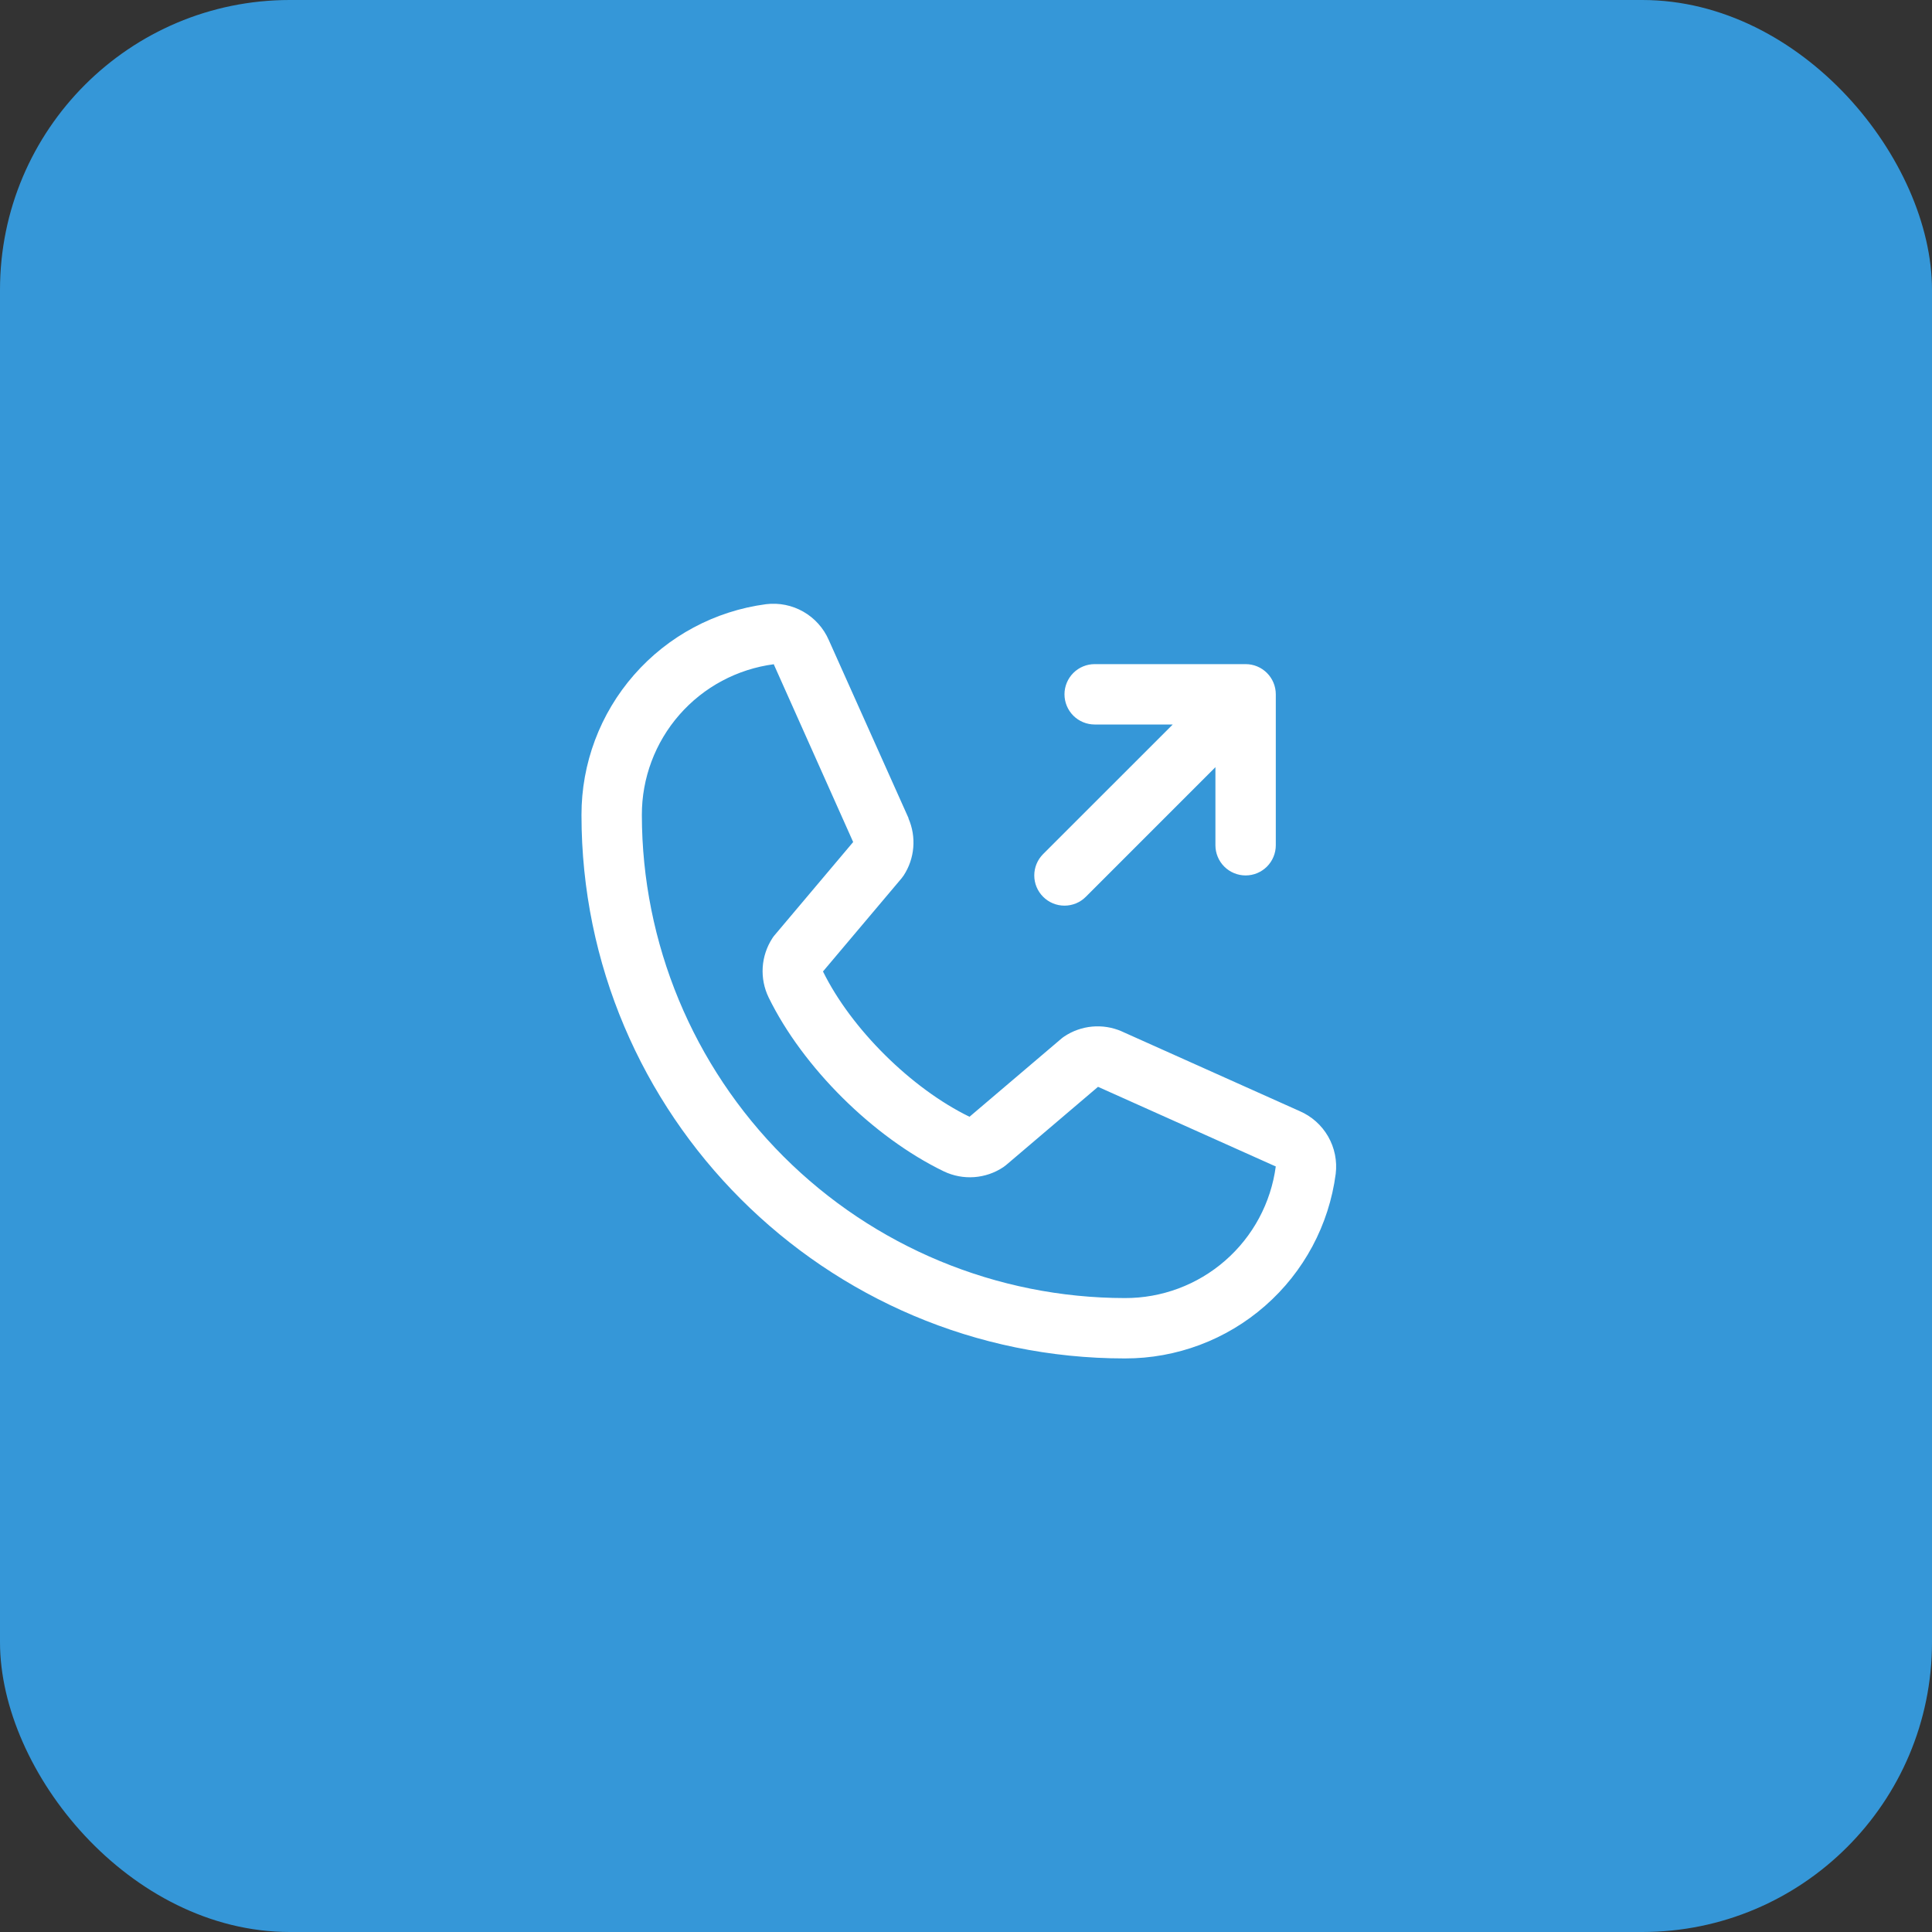
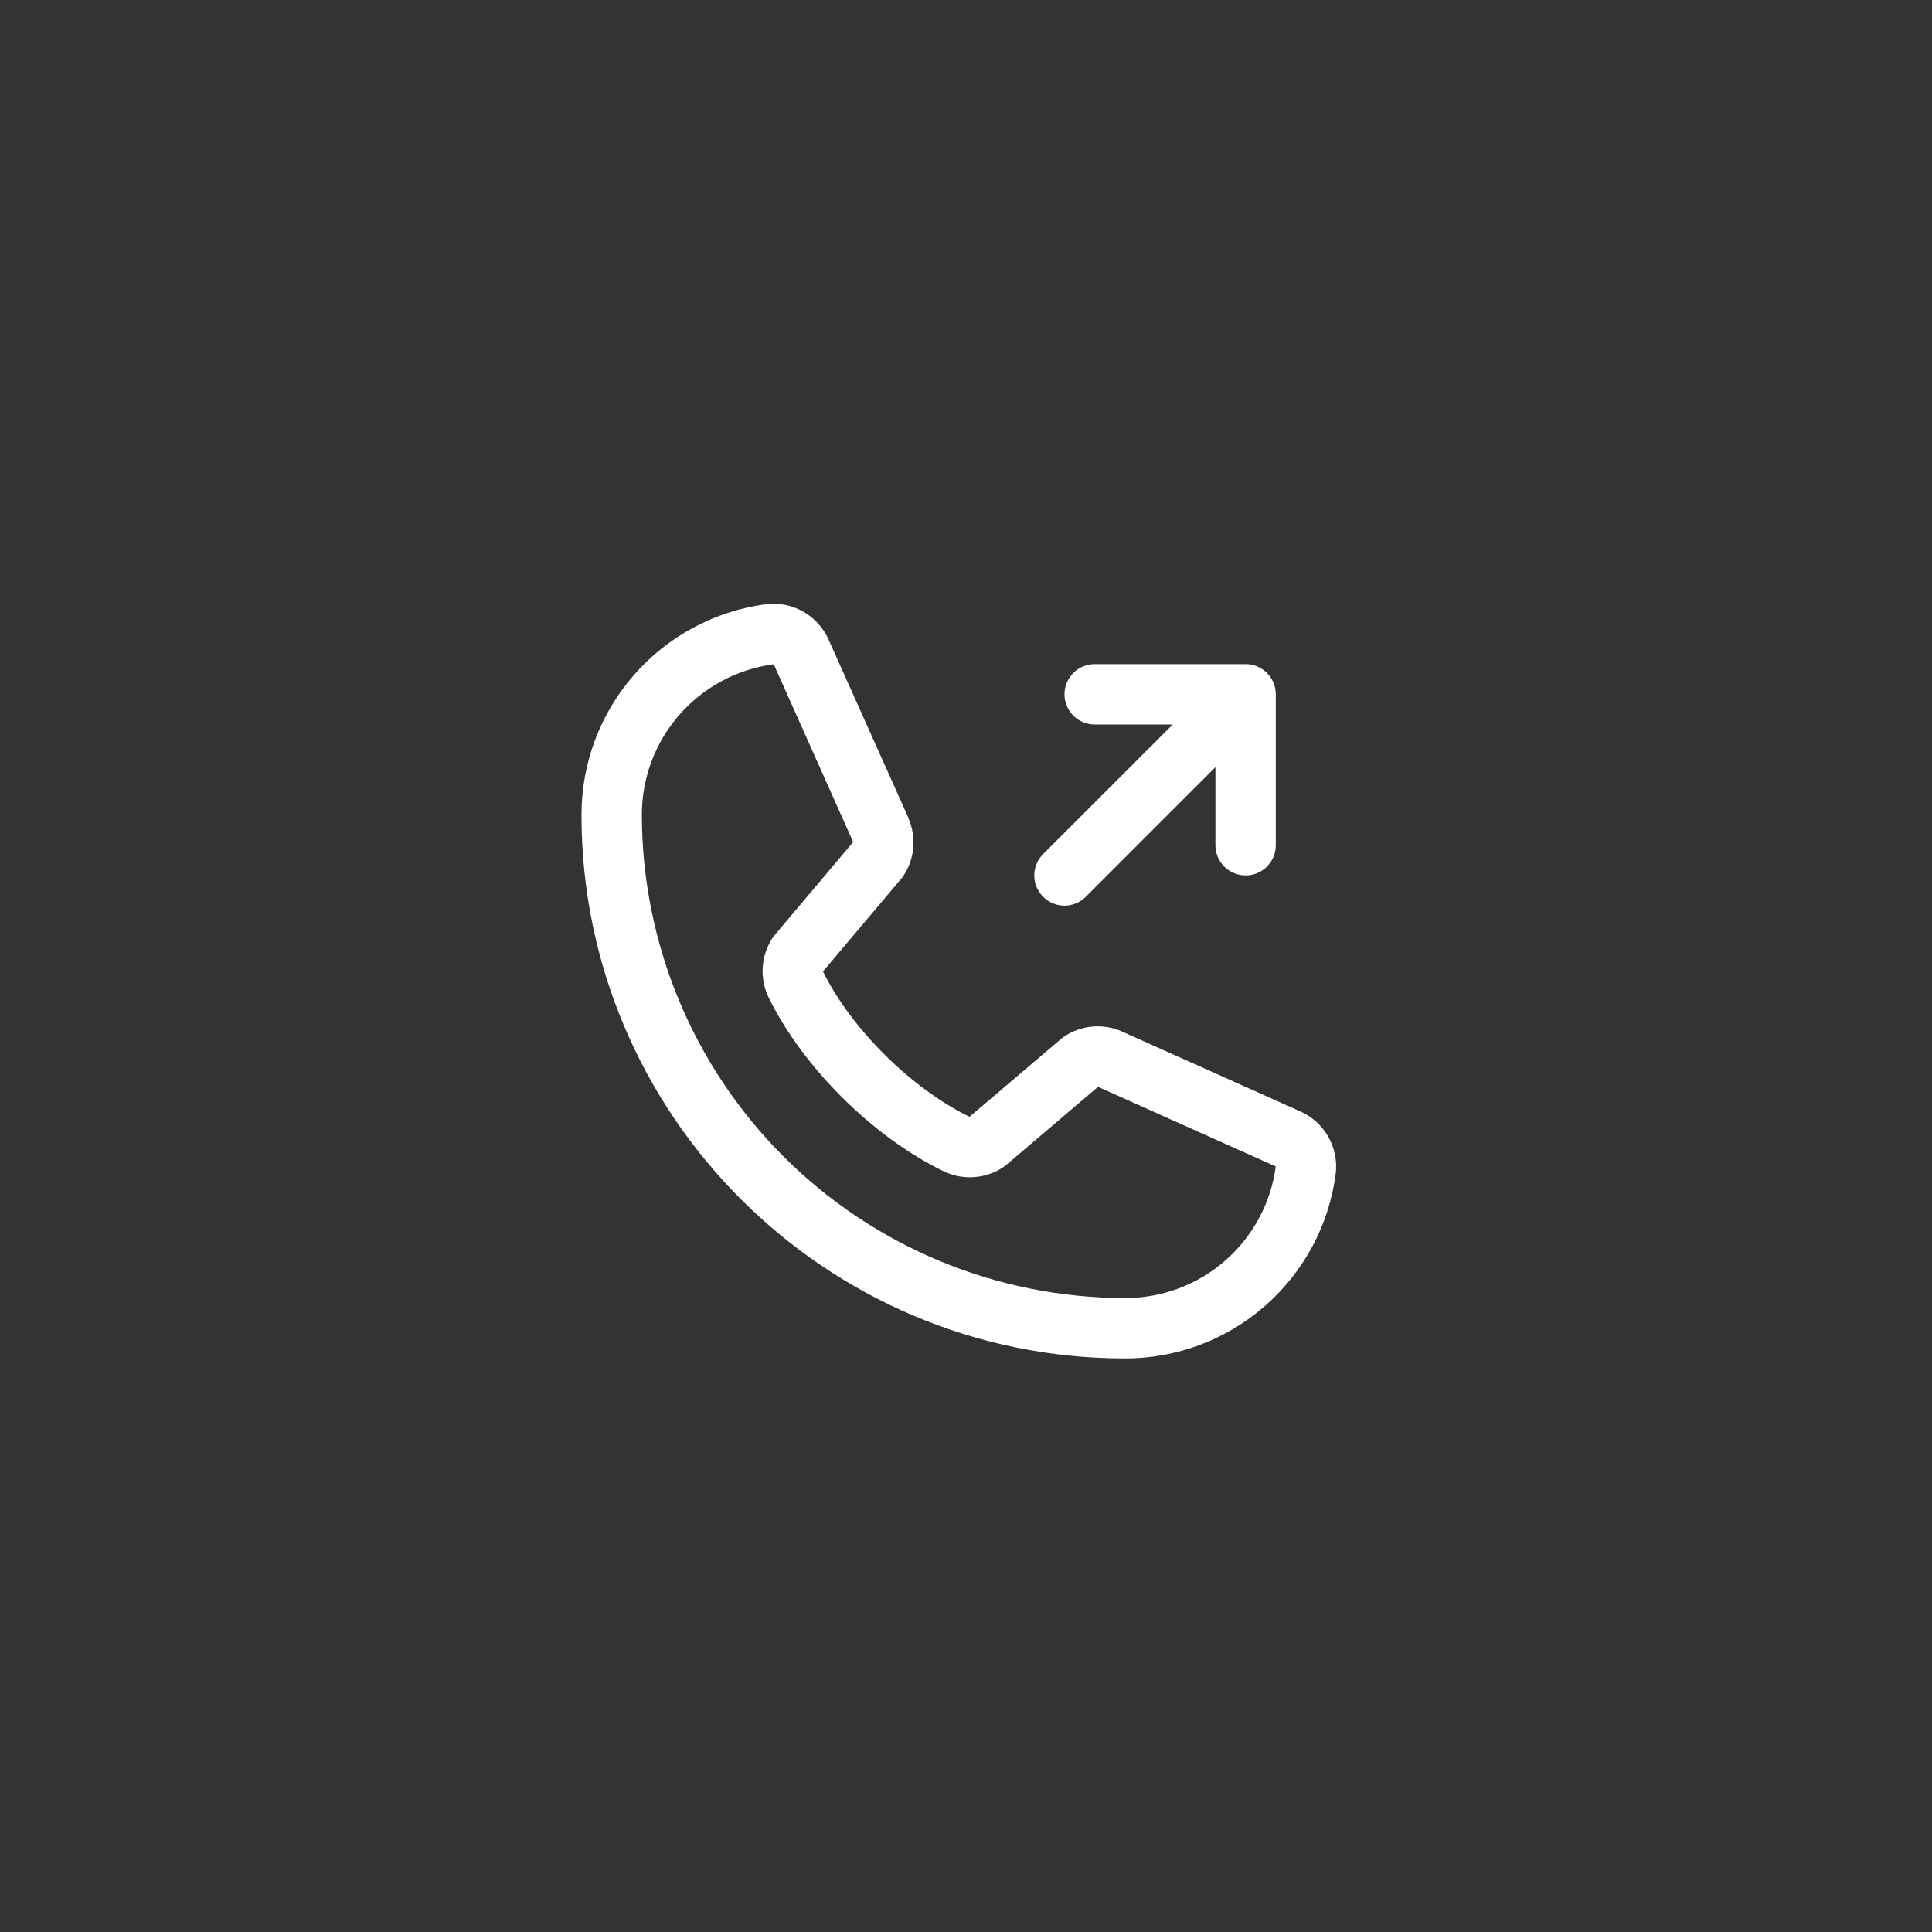
<svg xmlns="http://www.w3.org/2000/svg" width="80" height="80" viewBox="0 0 80 80" fill="none">
  <rect x="0" y="0" width="80" height="80" fill="#333333" stroke="none" />
-   <rect width="80" height="80" rx="12" fill="#3597D8" />
-   <path d="M54.069 48.45C53.826 50.264 52.933 51.929 51.555 53.133C50.177 54.338 48.408 55.002 46.578 55C40.942 55 35.537 52.761 31.552 48.776C27.567 44.791 25.328 39.386 25.328 33.75C25.327 31.92 25.99 30.151 27.195 28.774C28.4 27.396 30.064 26.503 31.878 26.26C32.146 26.228 32.418 26.284 32.651 26.419C32.885 26.554 33.069 26.761 33.175 27.01L36.477 34.385C36.558 34.574 36.591 34.781 36.573 34.986C36.555 35.191 36.486 35.389 36.373 35.561L33.034 39.532C32.916 39.71 32.846 39.917 32.831 40.131C32.816 40.344 32.857 40.559 32.95 40.752C34.242 43.397 36.977 46.099 39.63 47.379C39.824 47.471 40.039 47.511 40.254 47.495C40.468 47.478 40.675 47.407 40.853 47.286L44.759 43.958C44.932 43.843 45.132 43.773 45.339 43.754C45.546 43.735 45.754 43.768 45.945 43.85L53.314 47.152C53.564 47.257 53.772 47.441 53.908 47.675C54.044 47.909 54.101 48.181 54.069 48.45Z" fill="#3597D8" />
  <path d="M43.194 37.134C43.078 37.018 42.985 36.88 42.922 36.728C42.859 36.577 42.827 36.414 42.827 36.25C42.827 36.086 42.859 35.923 42.922 35.771C42.985 35.619 43.078 35.481 43.194 35.365L48.561 30H45.328C44.997 30 44.679 29.868 44.444 29.634C44.21 29.399 44.078 29.081 44.078 28.75C44.078 28.418 44.21 28.1 44.444 27.866C44.679 27.631 44.997 27.5 45.328 27.5H51.578C51.91 27.5 52.228 27.631 52.462 27.866C52.696 28.1 52.828 28.418 52.828 28.75V35C52.828 35.331 52.696 35.649 52.462 35.884C52.228 36.118 51.91 36.25 51.578 36.25C51.247 36.25 50.929 36.118 50.694 35.884C50.46 35.649 50.328 35.331 50.328 35V31.767L44.962 37.134C44.846 37.25 44.709 37.343 44.557 37.406C44.405 37.468 44.242 37.501 44.078 37.501C43.914 37.501 43.751 37.468 43.599 37.406C43.448 37.343 43.31 37.25 43.194 37.134ZM55.309 48.606C55.031 50.723 53.991 52.667 52.384 54.073C50.778 55.48 48.714 56.254 46.578 56.25C34.172 56.25 24.078 46.156 24.078 33.75C24.074 31.614 24.848 29.55 26.255 27.944C27.661 26.337 29.605 25.297 31.722 25.018C32.257 24.953 32.799 25.062 33.267 25.33C33.735 25.598 34.104 26.01 34.319 26.505L37.619 33.873V33.892C37.783 34.271 37.851 34.684 37.816 35.096C37.782 35.507 37.645 35.904 37.42 36.25C37.392 36.292 37.362 36.331 37.331 36.37L34.078 40.226C35.248 42.605 37.736 45.07 40.145 46.243L43.949 43.008C43.986 42.976 44.025 42.947 44.066 42.92C44.411 42.688 44.809 42.547 45.223 42.509C45.637 42.471 46.054 42.537 46.436 42.701L46.456 42.711L53.817 46.009C54.313 46.223 54.726 46.591 54.995 47.059C55.264 47.528 55.374 48.07 55.309 48.606ZM52.828 48.294C52.828 48.294 52.817 48.294 52.811 48.294L45.467 45.003L41.663 48.24C41.626 48.272 41.587 48.301 41.547 48.328C41.187 48.568 40.771 48.711 40.34 48.742C39.909 48.773 39.477 48.692 39.086 48.506C36.159 47.092 33.242 44.197 31.827 41.301C31.639 40.914 31.555 40.484 31.582 40.054C31.61 39.624 31.748 39.209 31.983 38.848C32.009 38.806 32.039 38.766 32.072 38.728L35.328 34.867L32.047 27.523C32.046 27.517 32.046 27.511 32.047 27.504C30.532 27.702 29.14 28.445 28.134 29.595C27.127 30.745 26.574 32.222 26.578 33.75C26.584 39.052 28.693 44.136 32.442 47.886C36.192 51.635 41.276 53.744 46.578 53.75C48.105 53.755 49.582 53.204 50.732 52.199C51.883 51.195 52.628 49.806 52.828 48.292V48.294Z" fill="white" />
</svg>